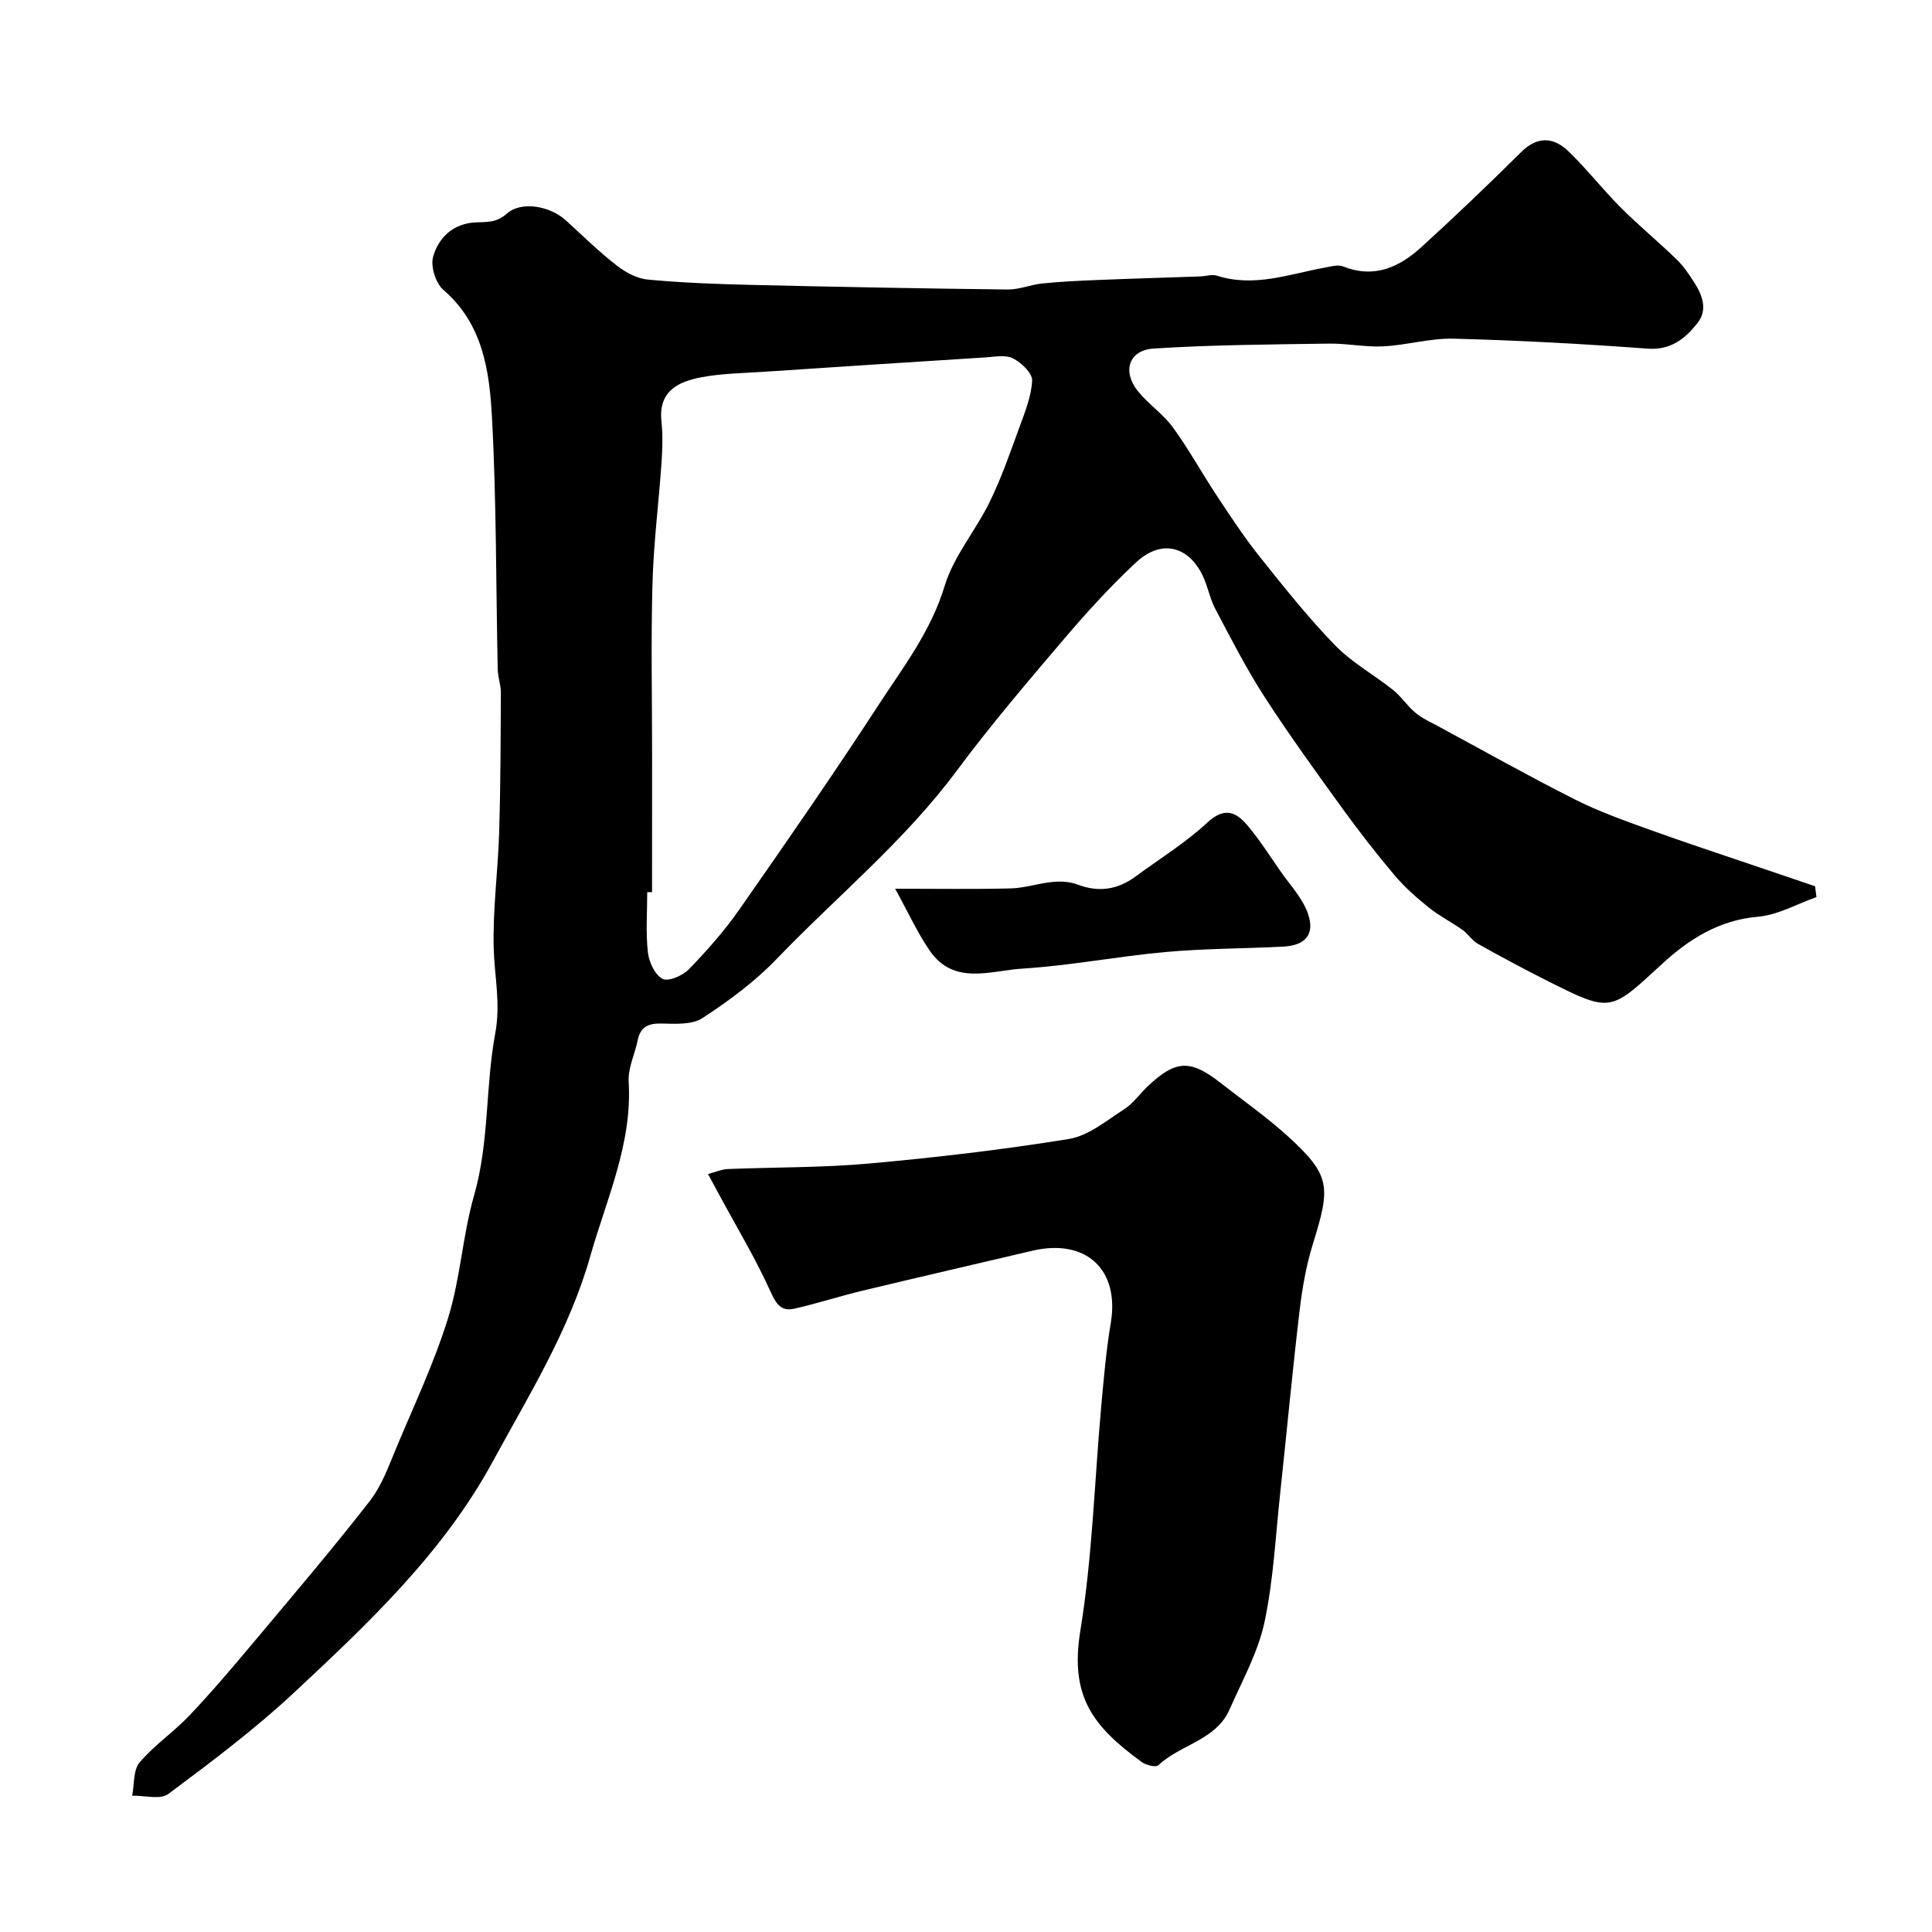
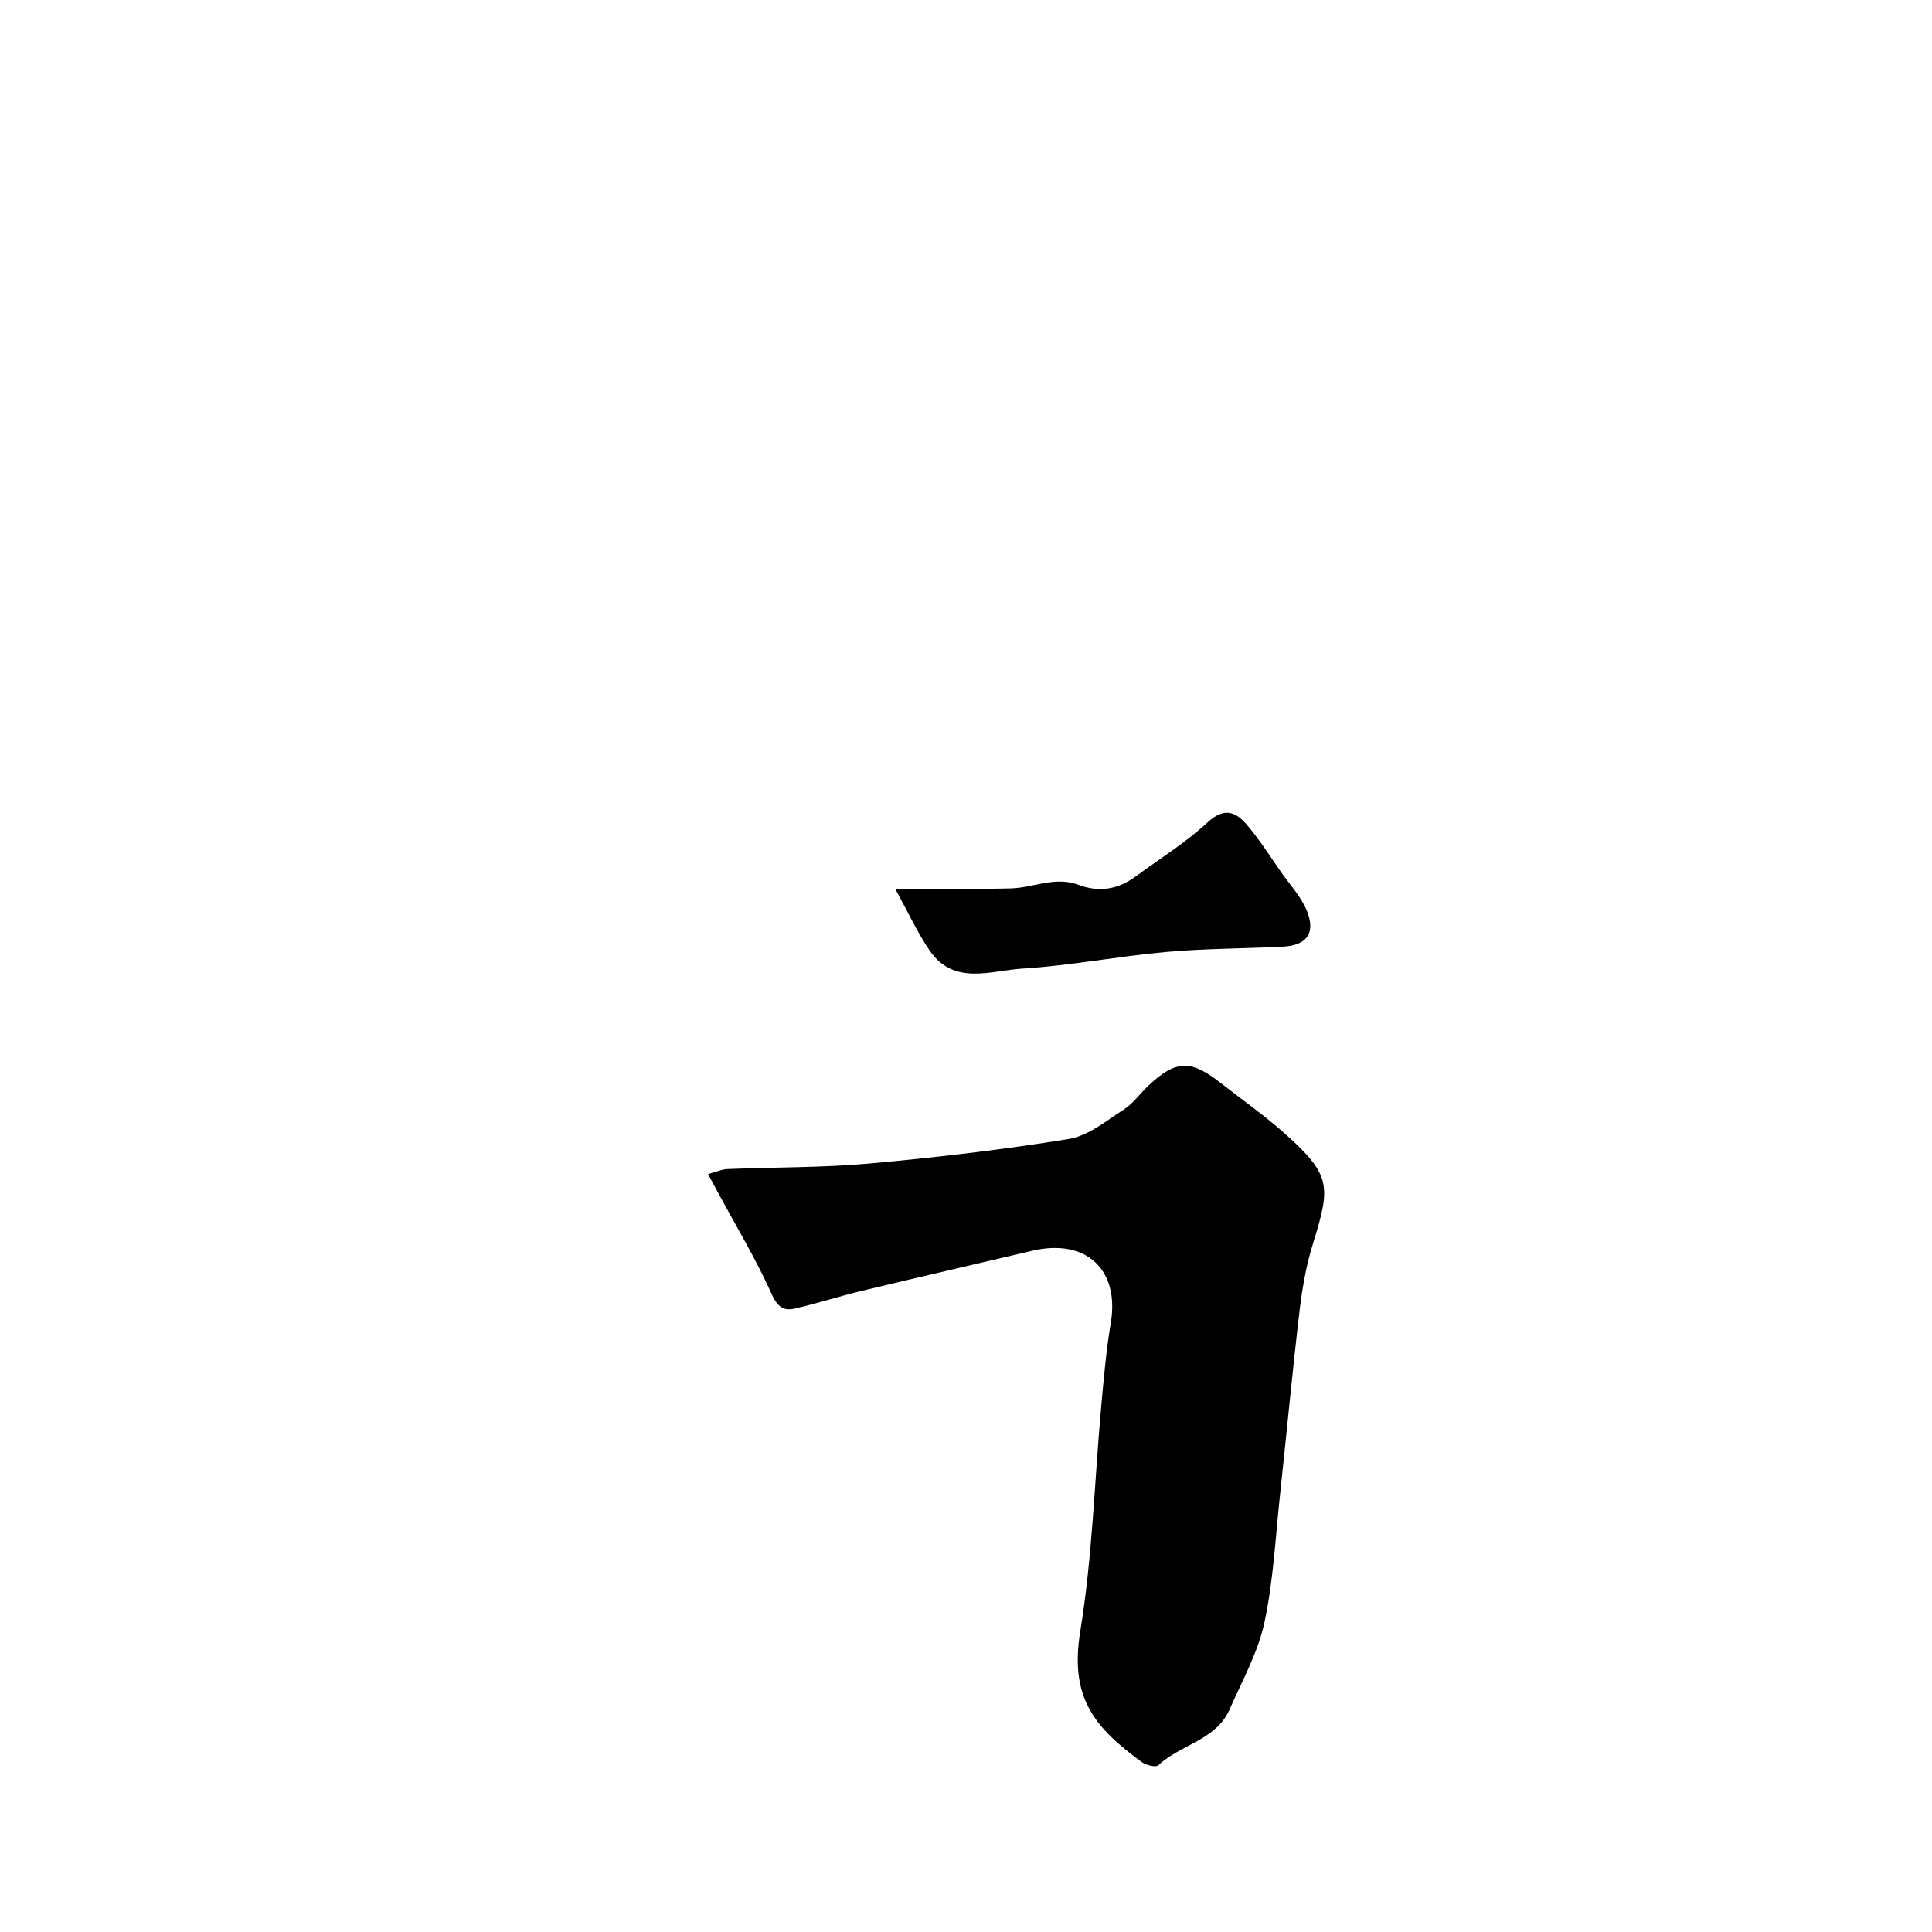
<svg xmlns="http://www.w3.org/2000/svg" enable-background="new 0 0 400 400" viewBox="0 0 400 400">
  <g fill="#000001">
-     <path d="m376.08 185.73c-4.04 1.42-8 3.72-12.13 4.07-8.06.69-14.32 4.69-19.8 9.74-10.75 9.9-10.55 10.17-23.5 3.68-4.96-2.49-9.86-5.12-14.7-7.83-1.19-.67-1.98-2.02-3.11-2.83-2.31-1.64-4.88-2.94-7.08-4.71-2.5-2.01-4.96-4.18-7.02-6.62-3.79-4.5-7.42-9.16-10.87-13.93-5.52-7.63-11.05-15.26-16.15-23.16-3.74-5.8-6.89-11.99-10.12-18.1-1.12-2.13-1.53-4.62-2.57-6.8-2.98-6.26-8.64-7.63-13.81-2.81-5.37 5-10.34 10.47-15.1 16.07-7.54 8.86-15.11 17.74-22.04 27.08-10.82 14.57-24.83 26.01-37.29 38.97-4.51 4.69-9.88 8.66-15.34 12.23-2.18 1.42-5.66 1.19-8.53 1.13-2.76-.06-4.33.73-4.9 3.49-.58 2.87-2.03 5.74-1.86 8.54.77 12.87-4.57 24.25-7.96 36.17-4.36 15.38-12.7 28.73-20.19 42.51-10.24 18.84-25.7 33.42-41.14 47.83-8.13 7.58-17.09 14.31-26.02 20.97-1.66 1.24-4.94.3-7.48.36.46-2.34.19-5.3 1.54-6.89 3.07-3.62 7.15-6.37 10.43-9.84 4.68-4.95 9.09-10.16 13.46-15.38 8.01-9.56 16.11-19.06 23.76-28.9 2.54-3.26 3.99-7.43 5.62-11.32 3.7-8.82 7.81-17.55 10.62-26.66 2.53-8.2 2.98-17.02 5.35-25.28 3.17-11.05 2.33-22.5 4.37-33.47 1.17-6.33-.13-11.72-.3-17.57-.24-8.05.89-16.14 1.13-24.21.29-9.6.3-19.21.35-28.82.01-1.62-.62-3.23-.65-4.85-.38-17.43-.25-34.89-1.2-52.28-.52-9.54-1.88-19.26-10.06-26.3-1.59-1.37-2.68-4.86-2.12-6.85 1.14-4.04 4.22-6.92 8.87-7.12 2.29-.1 4.25.1 6.38-1.8 3.04-2.7 8.97-1.58 12.23 1.38 3.42 3.1 6.72 6.37 10.35 9.21 1.86 1.46 4.26 2.82 6.53 3.04 7.07.68 14.2.94 21.31 1.11 17.76.42 35.53.75 53.29.96 2.38.03 4.75-1.01 7.15-1.25 3.79-.38 7.61-.57 11.42-.72 7.11-.29 14.22-.49 21.32-.74 1.16-.04 2.42-.48 3.44-.15 7.67 2.46 14.89-.31 22.25-1.66 1.28-.23 2.79-.69 3.89-.25 6.41 2.55 11.61.16 16.16-3.99 7.04-6.41 13.92-12.99 20.68-19.69 3.02-3 6.37-3.48 9.84-.12 3.79 3.67 7.06 7.88 10.79 11.61 3.73 3.74 7.83 7.11 11.62 10.79 1.39 1.35 2.5 3.03 3.56 4.67 1.73 2.68 2.87 5.72.67 8.48-2.54 3.19-5.48 5.62-10.32 5.26-13.34-.99-26.72-1.71-40.09-2.06-4.85-.13-9.73 1.34-14.62 1.59-3.74.19-7.52-.63-11.27-.57-12.09.18-24.19.25-36.24 1.02-5.18.33-6.59 4.71-3.29 8.82 2.18 2.71 5.24 4.74 7.27 7.54 3.33 4.58 6.06 9.58 9.19 14.3 2.79 4.21 5.57 8.44 8.71 12.38 5.02 6.29 10.04 12.61 15.63 18.38 3.48 3.59 8.06 6.1 12.02 9.26 1.71 1.37 2.95 3.33 4.64 4.73 1.39 1.16 3.12 1.93 4.73 2.8 9.43 5.1 18.78 10.35 28.35 15.18 4.87 2.46 10.08 4.31 15.23 6.17 7.47 2.7 15.03 5.18 22.56 7.74 3.95 1.35 7.91 2.69 11.87 4.03.09.75.19 1.49.29 2.24zm-241.08-1.01c-.33 0-.67 0-1-.01 0 4.16-.32 8.36.14 12.48.22 1.99 1.45 4.63 3.03 5.47 1.18.63 4.16-.65 5.43-1.96 3.74-3.85 7.35-7.92 10.41-12.31 9.81-14.03 19.56-28.11 28.9-42.46 5.11-7.84 10.85-15.26 13.67-24.62 1.87-6.18 6.45-11.49 9.34-17.42 2.41-4.95 4.23-10.19 6.12-15.38 1.15-3.17 2.5-6.45 2.65-9.73.07-1.52-2.24-3.73-3.98-4.59-1.62-.79-3.92-.3-5.91-.18-15.3.96-30.59 1.96-45.88 2.98-4.27.28-8.6.33-12.77 1.13-4.71.91-8.83 2.83-8.21 9.01.29 2.83.22 5.72.03 8.56-.58 8.37-1.65 16.72-1.88 25.1-.33 11.86-.08 23.74-.08 35.61-.01 9.46-.01 18.89-.01 28.32z" />
    <path d="m146.59 243.07c1.67-.44 2.84-.98 4.03-1.03 9.76-.4 19.56-.27 29.28-1.14 13.85-1.25 27.69-2.86 41.41-5.09 4.03-.66 7.75-3.78 11.39-6.12 1.92-1.23 3.31-3.26 5-4.86 5.71-5.37 8.76-5.51 14.94-.68 4.64 3.63 9.49 7.03 13.85 10.97 9.2 8.32 8.97 10.64 5.29 22.56-1.38 4.46-2.18 9.15-2.73 13.79-1.48 12.54-2.65 25.12-4 37.67-.97 8.95-1.39 18.03-3.27 26.79-1.34 6.23-4.61 12.07-7.21 17.99-2.81 6.4-10.18 7.24-14.75 11.56-.51.48-2.53-.01-3.41-.65-10.13-7.38-14.96-13.58-12.74-27.19 2.51-15.36 2.93-31.06 4.34-46.61.52-5.71 1.01-11.44 1.96-17.08 1.87-11.09-5.09-17.62-16.27-14.99-11.72 2.76-23.45 5.46-35.16 8.27-4.71 1.13-9.33 2.64-14.05 3.71-2.6.59-3.71-.74-4.9-3.39-3.11-6.92-7.06-13.46-10.67-20.16-.68-1.26-1.36-2.52-2.33-4.32z" />
    <path d="m185.33 184c8.74 0 16.39.13 24.04-.07 2.88-.08 5.73-1.08 8.63-1.34 1.68-.16 3.55-.05 5.11.55 4.39 1.67 8.3 1.05 12-1.67 4.99-3.68 10.34-6.97 14.85-11.16 3.46-3.21 5.86-2.3 8.23.49 2.52 2.97 4.64 6.29 6.87 9.51 2.03 2.94 4.69 5.7 5.78 8.98 1.42 4.25-.64 6.46-5.2 6.7-8.09.42-16.21.38-24.27 1.11-9.93.89-19.78 2.83-29.71 3.44-6.53.4-14.16 3.58-19.18-3.73-2.56-3.73-4.45-7.91-7.15-12.81z" />
  </g>
</svg>